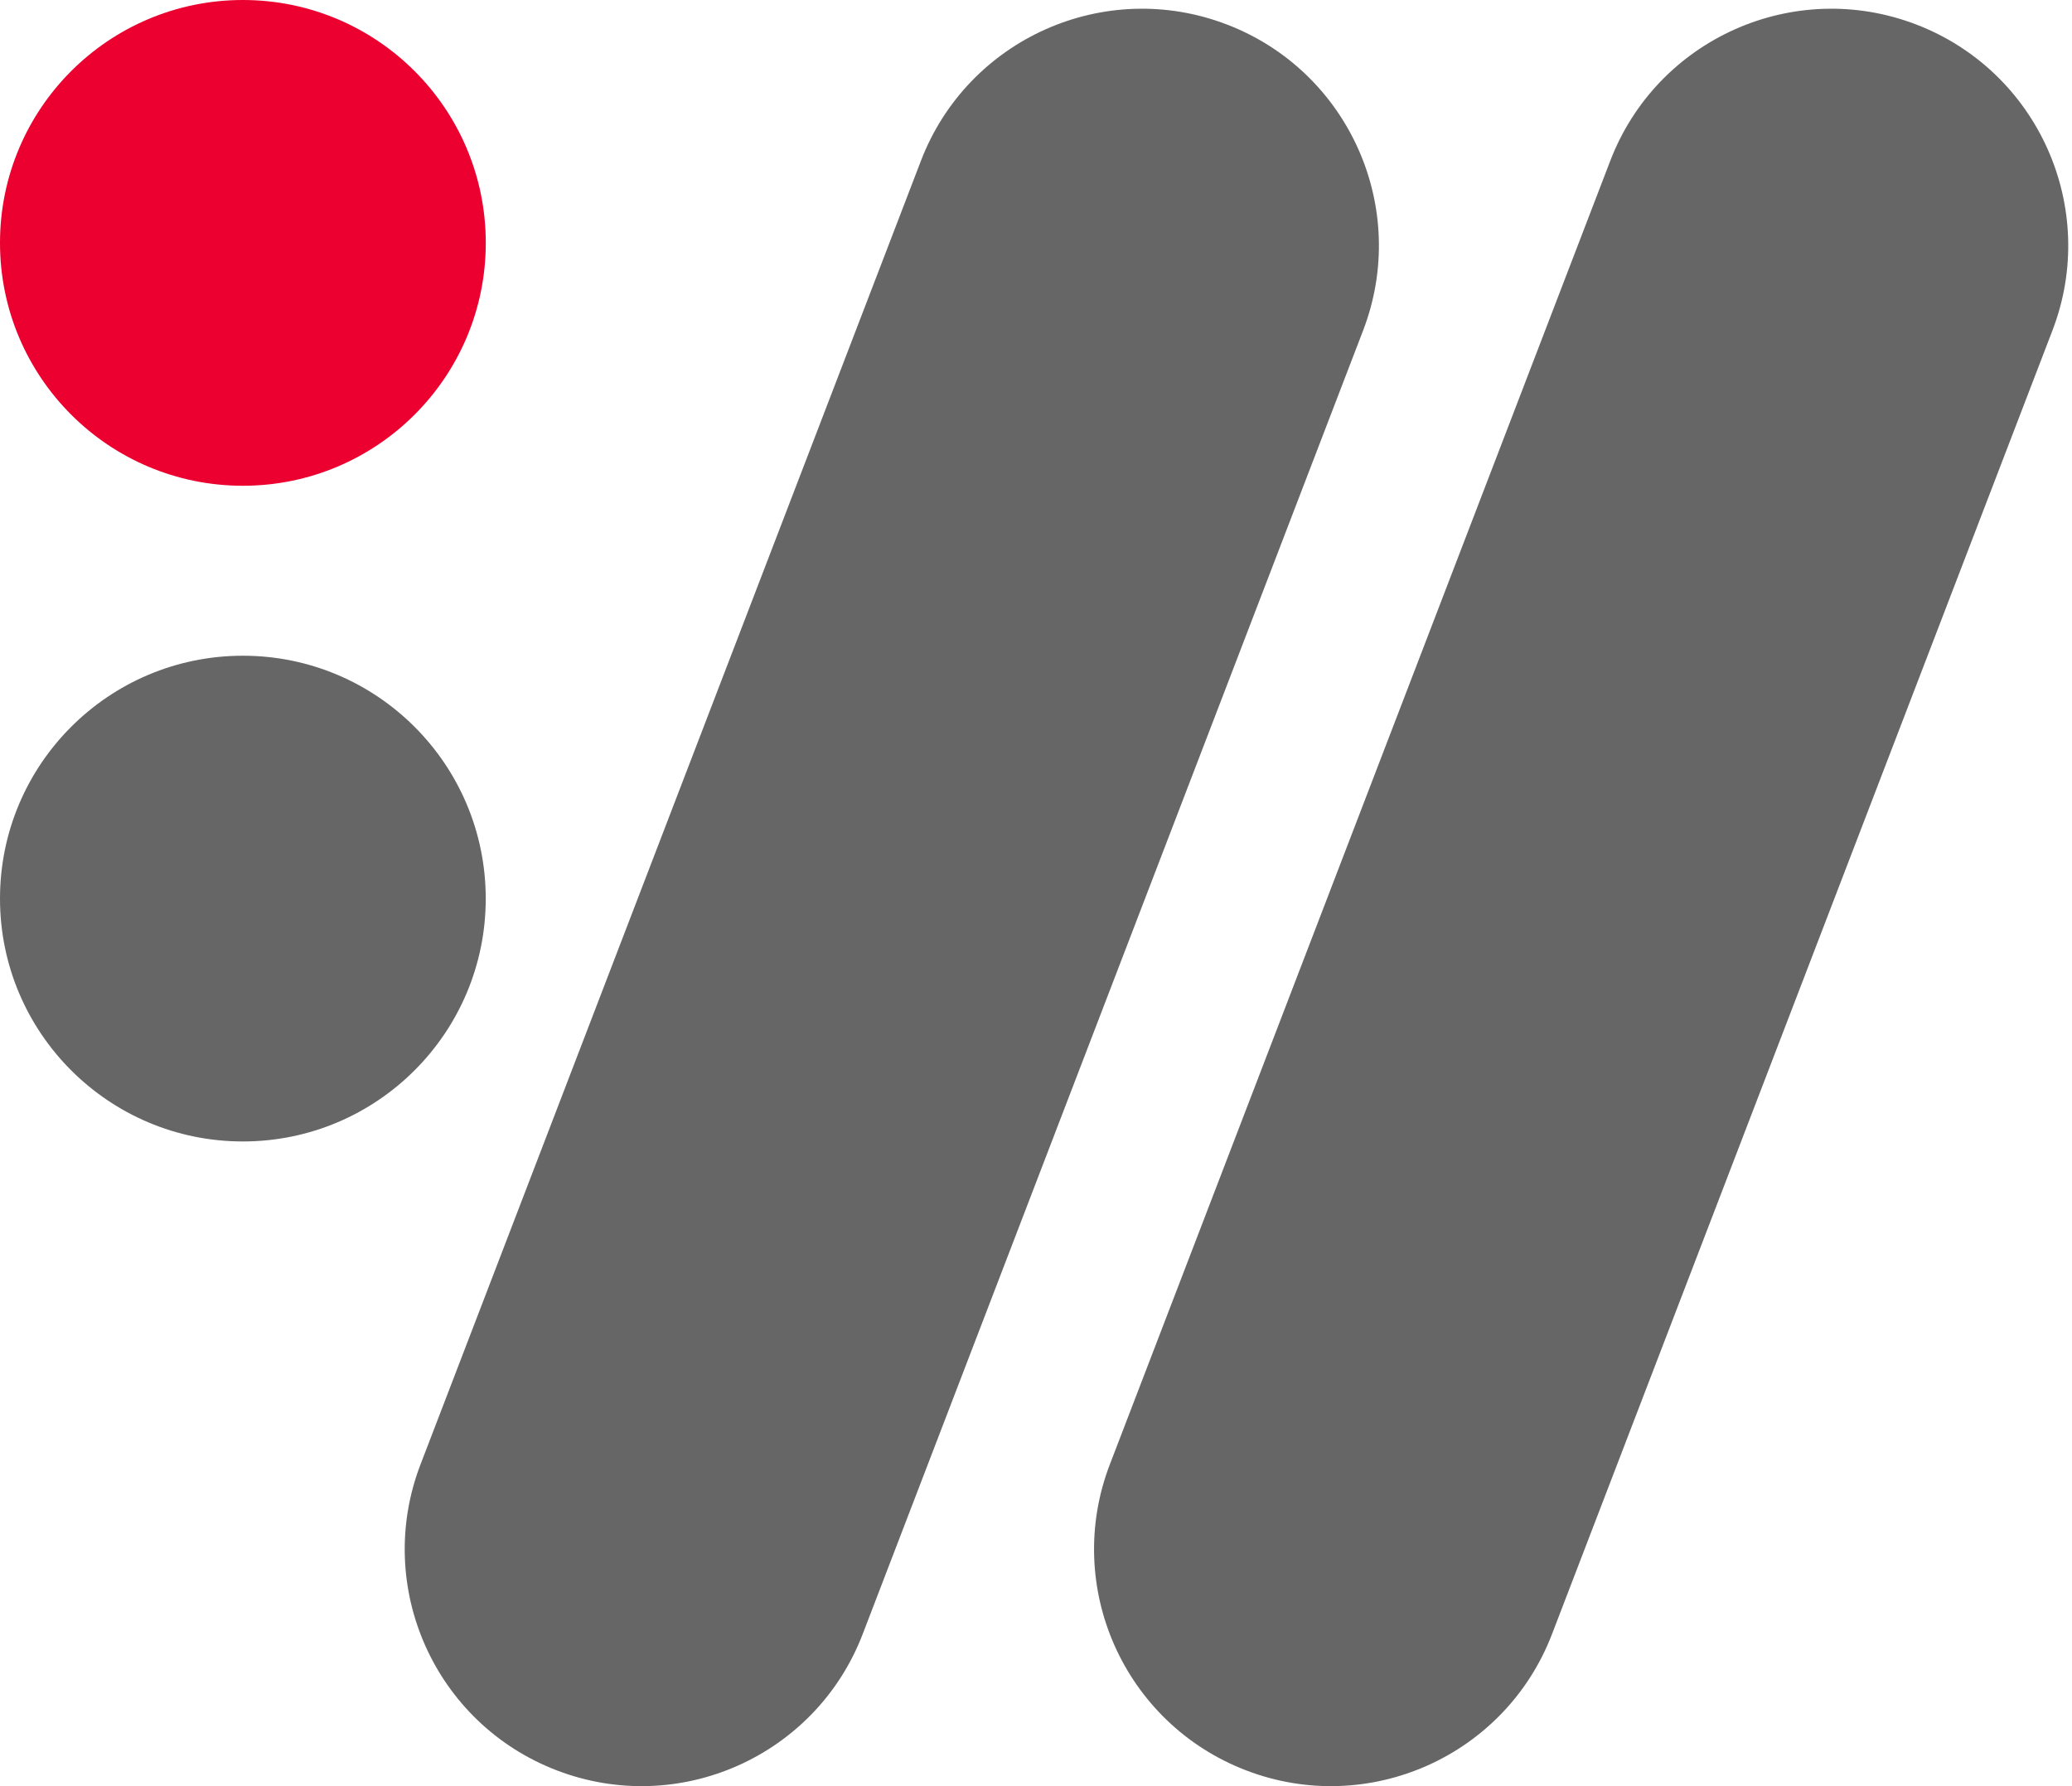
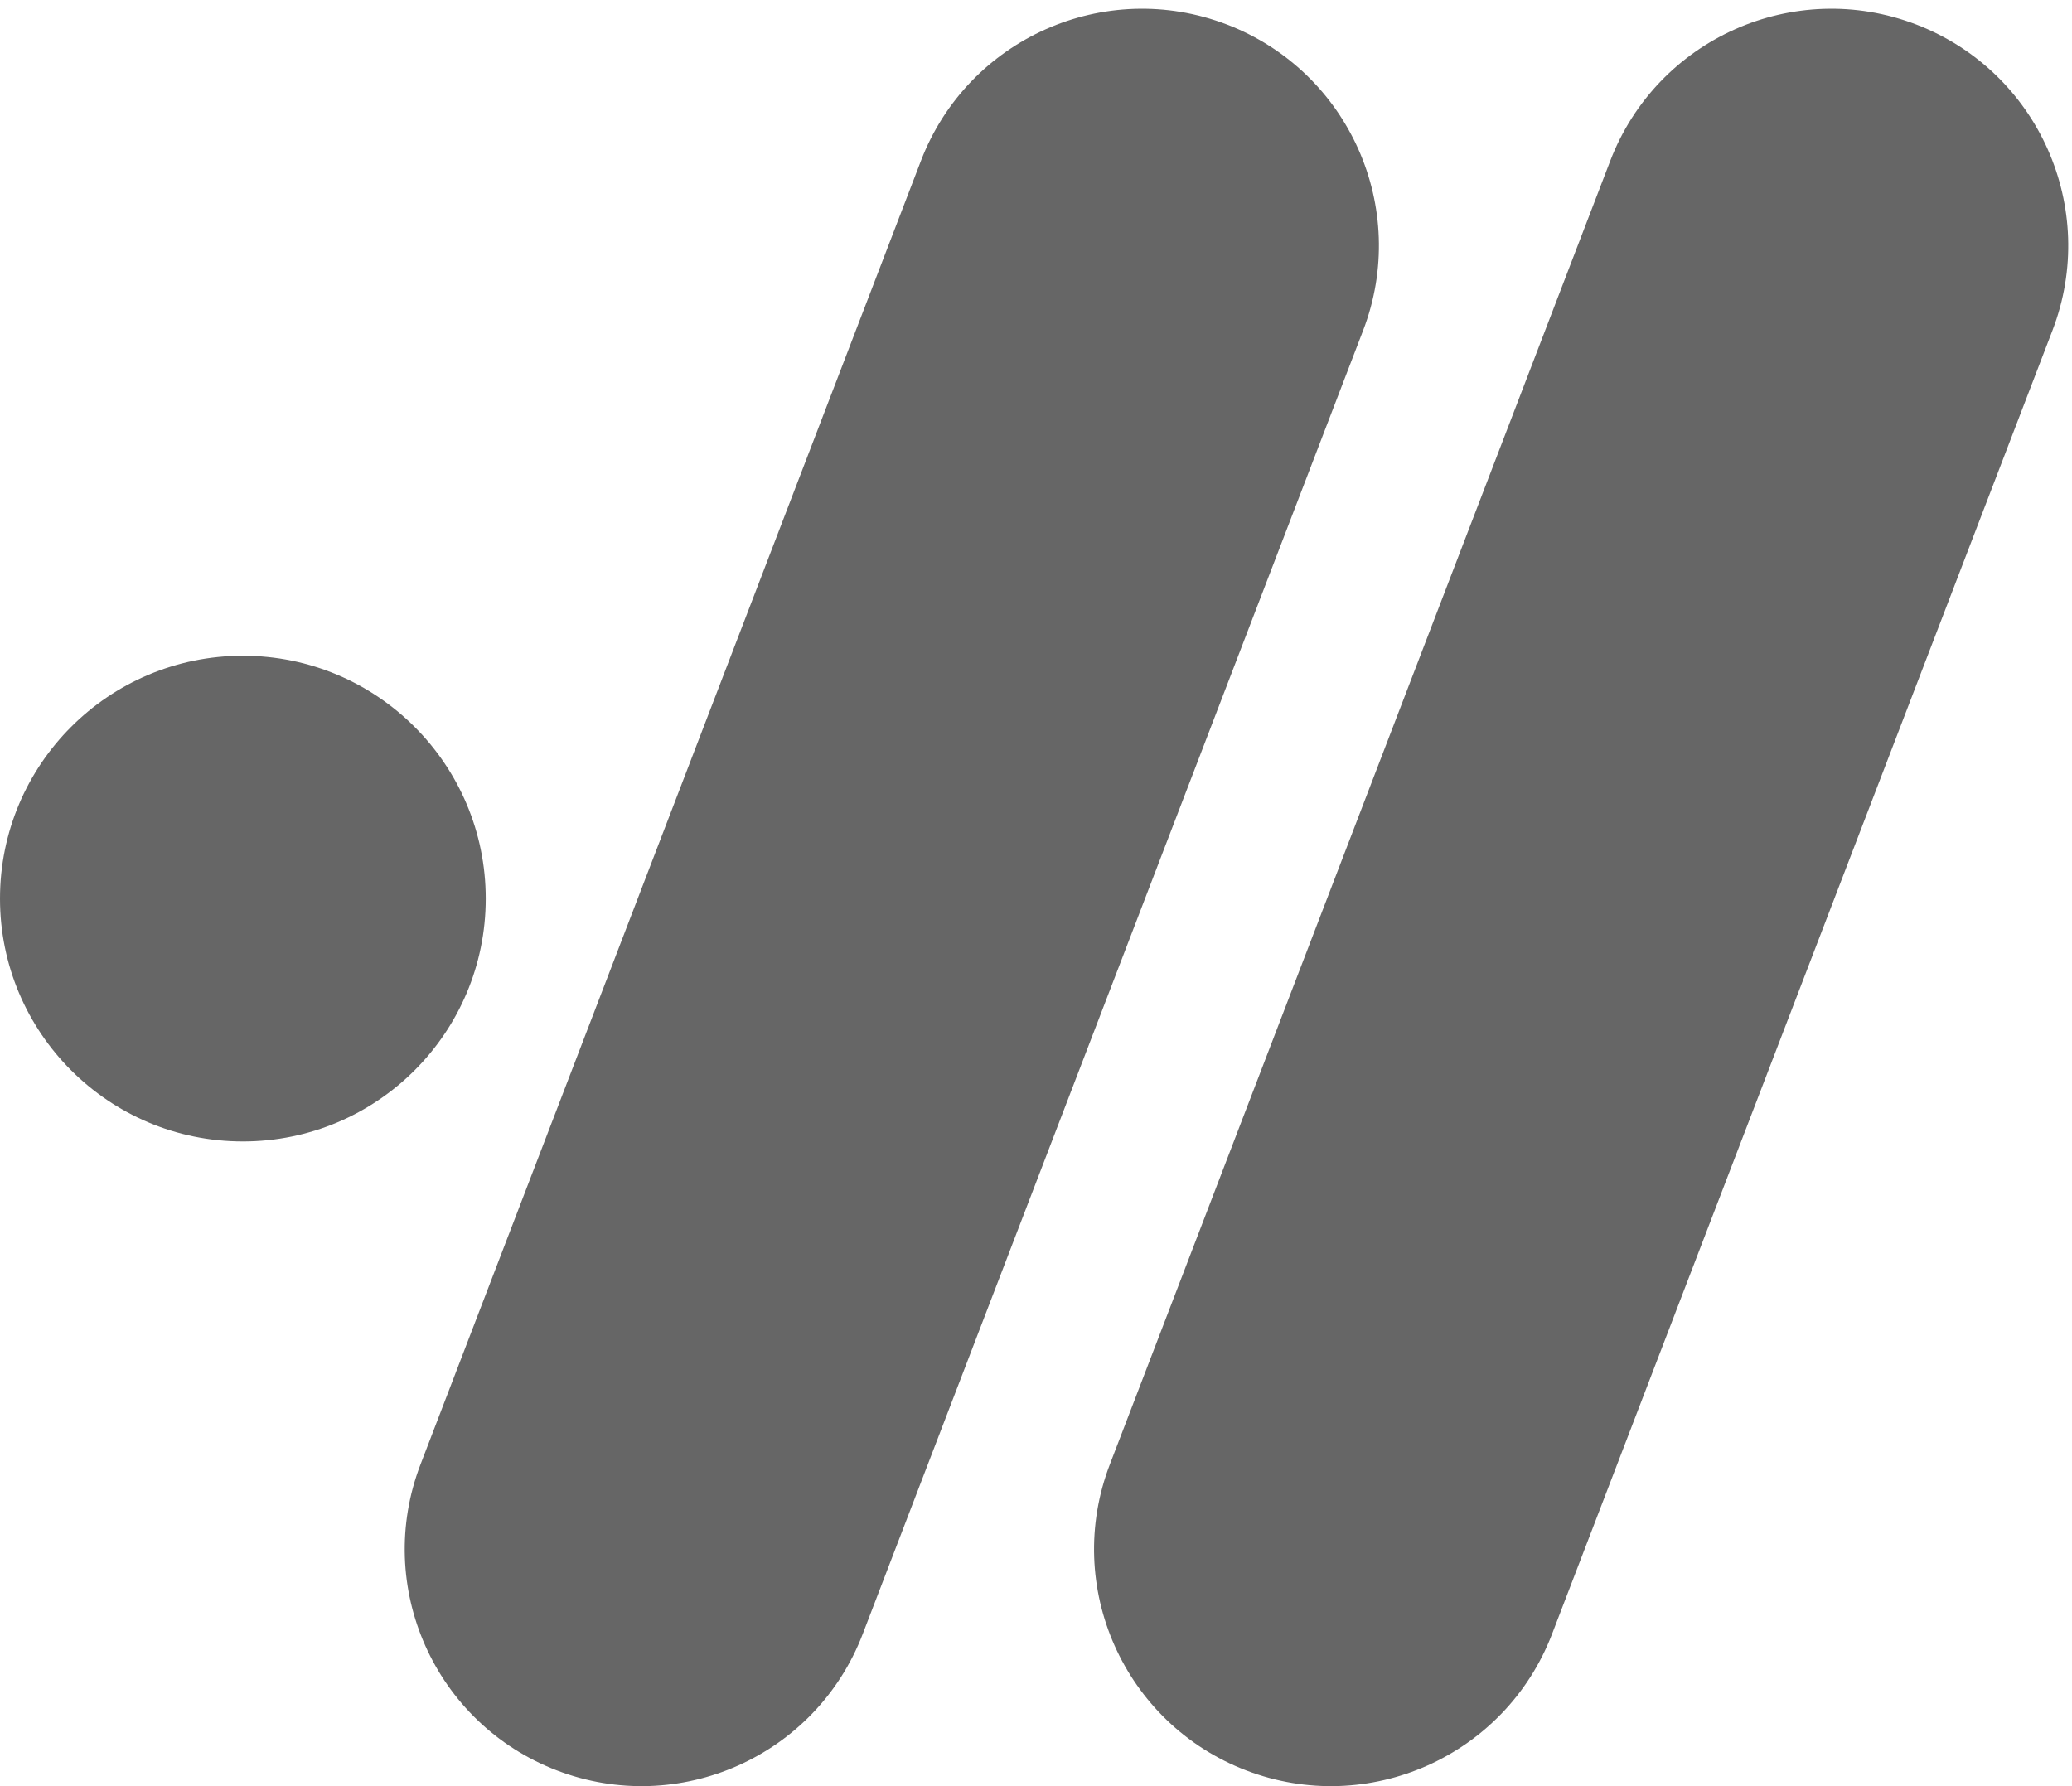
<svg xmlns="http://www.w3.org/2000/svg" width="58" height="50" viewBox="0 0 58 50" fill="none">
  <path fill-rule="evenodd" clip-rule="evenodd" d="M25.78 4.499C27.092 1.081 30.927 -0.626 34.344 0.686C37.762 1.998 39.469 5.832 38.157 9.25L24.148 45.745C22.836 49.163 19.002 50.87 15.584 49.558C12.166 48.246 10.459 44.412 11.771 40.994L25.78 4.499ZM45.076 4.499C46.388 1.081 50.222 -0.626 53.64 0.686C57.057 1.998 58.765 5.832 57.453 9.25L43.444 45.745C42.132 49.163 38.297 50.87 34.88 49.558C31.462 48.246 29.755 44.412 31.067 40.994L45.076 4.499ZM6.799 31.953C10.553 31.953 13.597 28.909 13.597 25.155C13.597 21.4 10.553 18.356 6.799 18.356C3.044 18.356 0 21.4 0 25.155C0 28.909 3.044 31.953 6.799 31.953Z" fill="#666666" />
-   <circle cx="6.799" cy="6.799" r="6.799" fill="#EB0030" />
</svg>